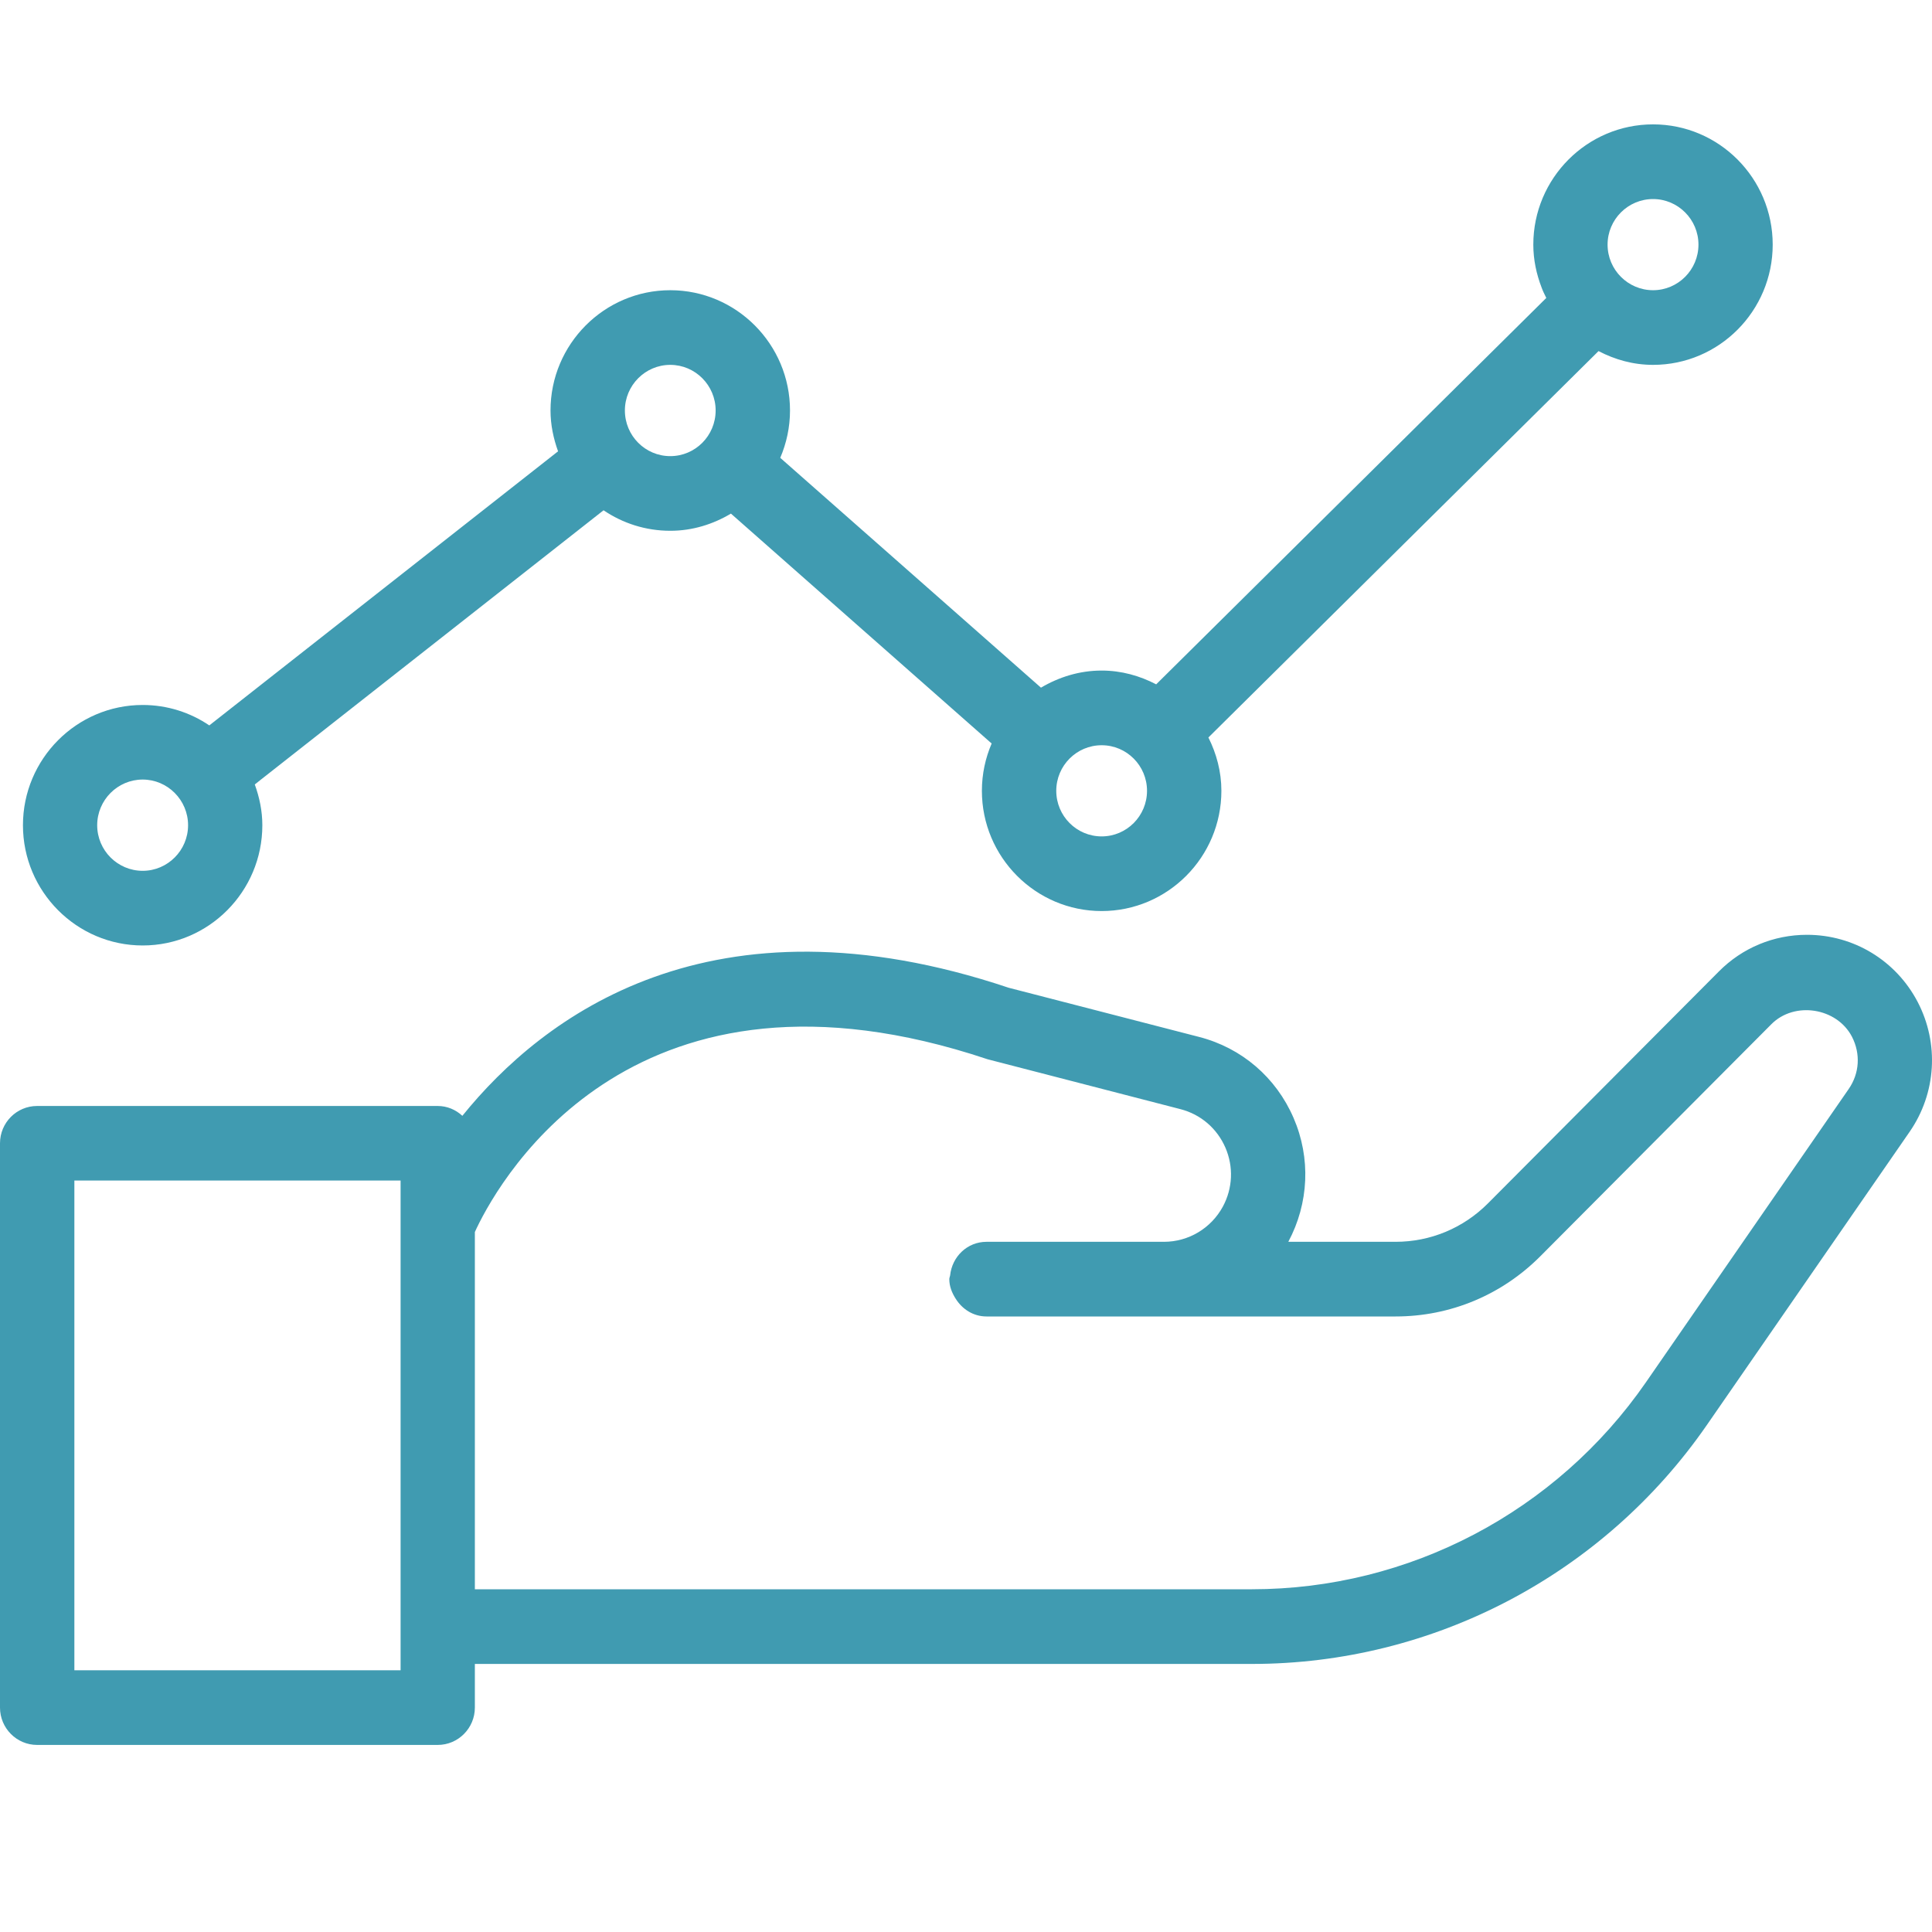
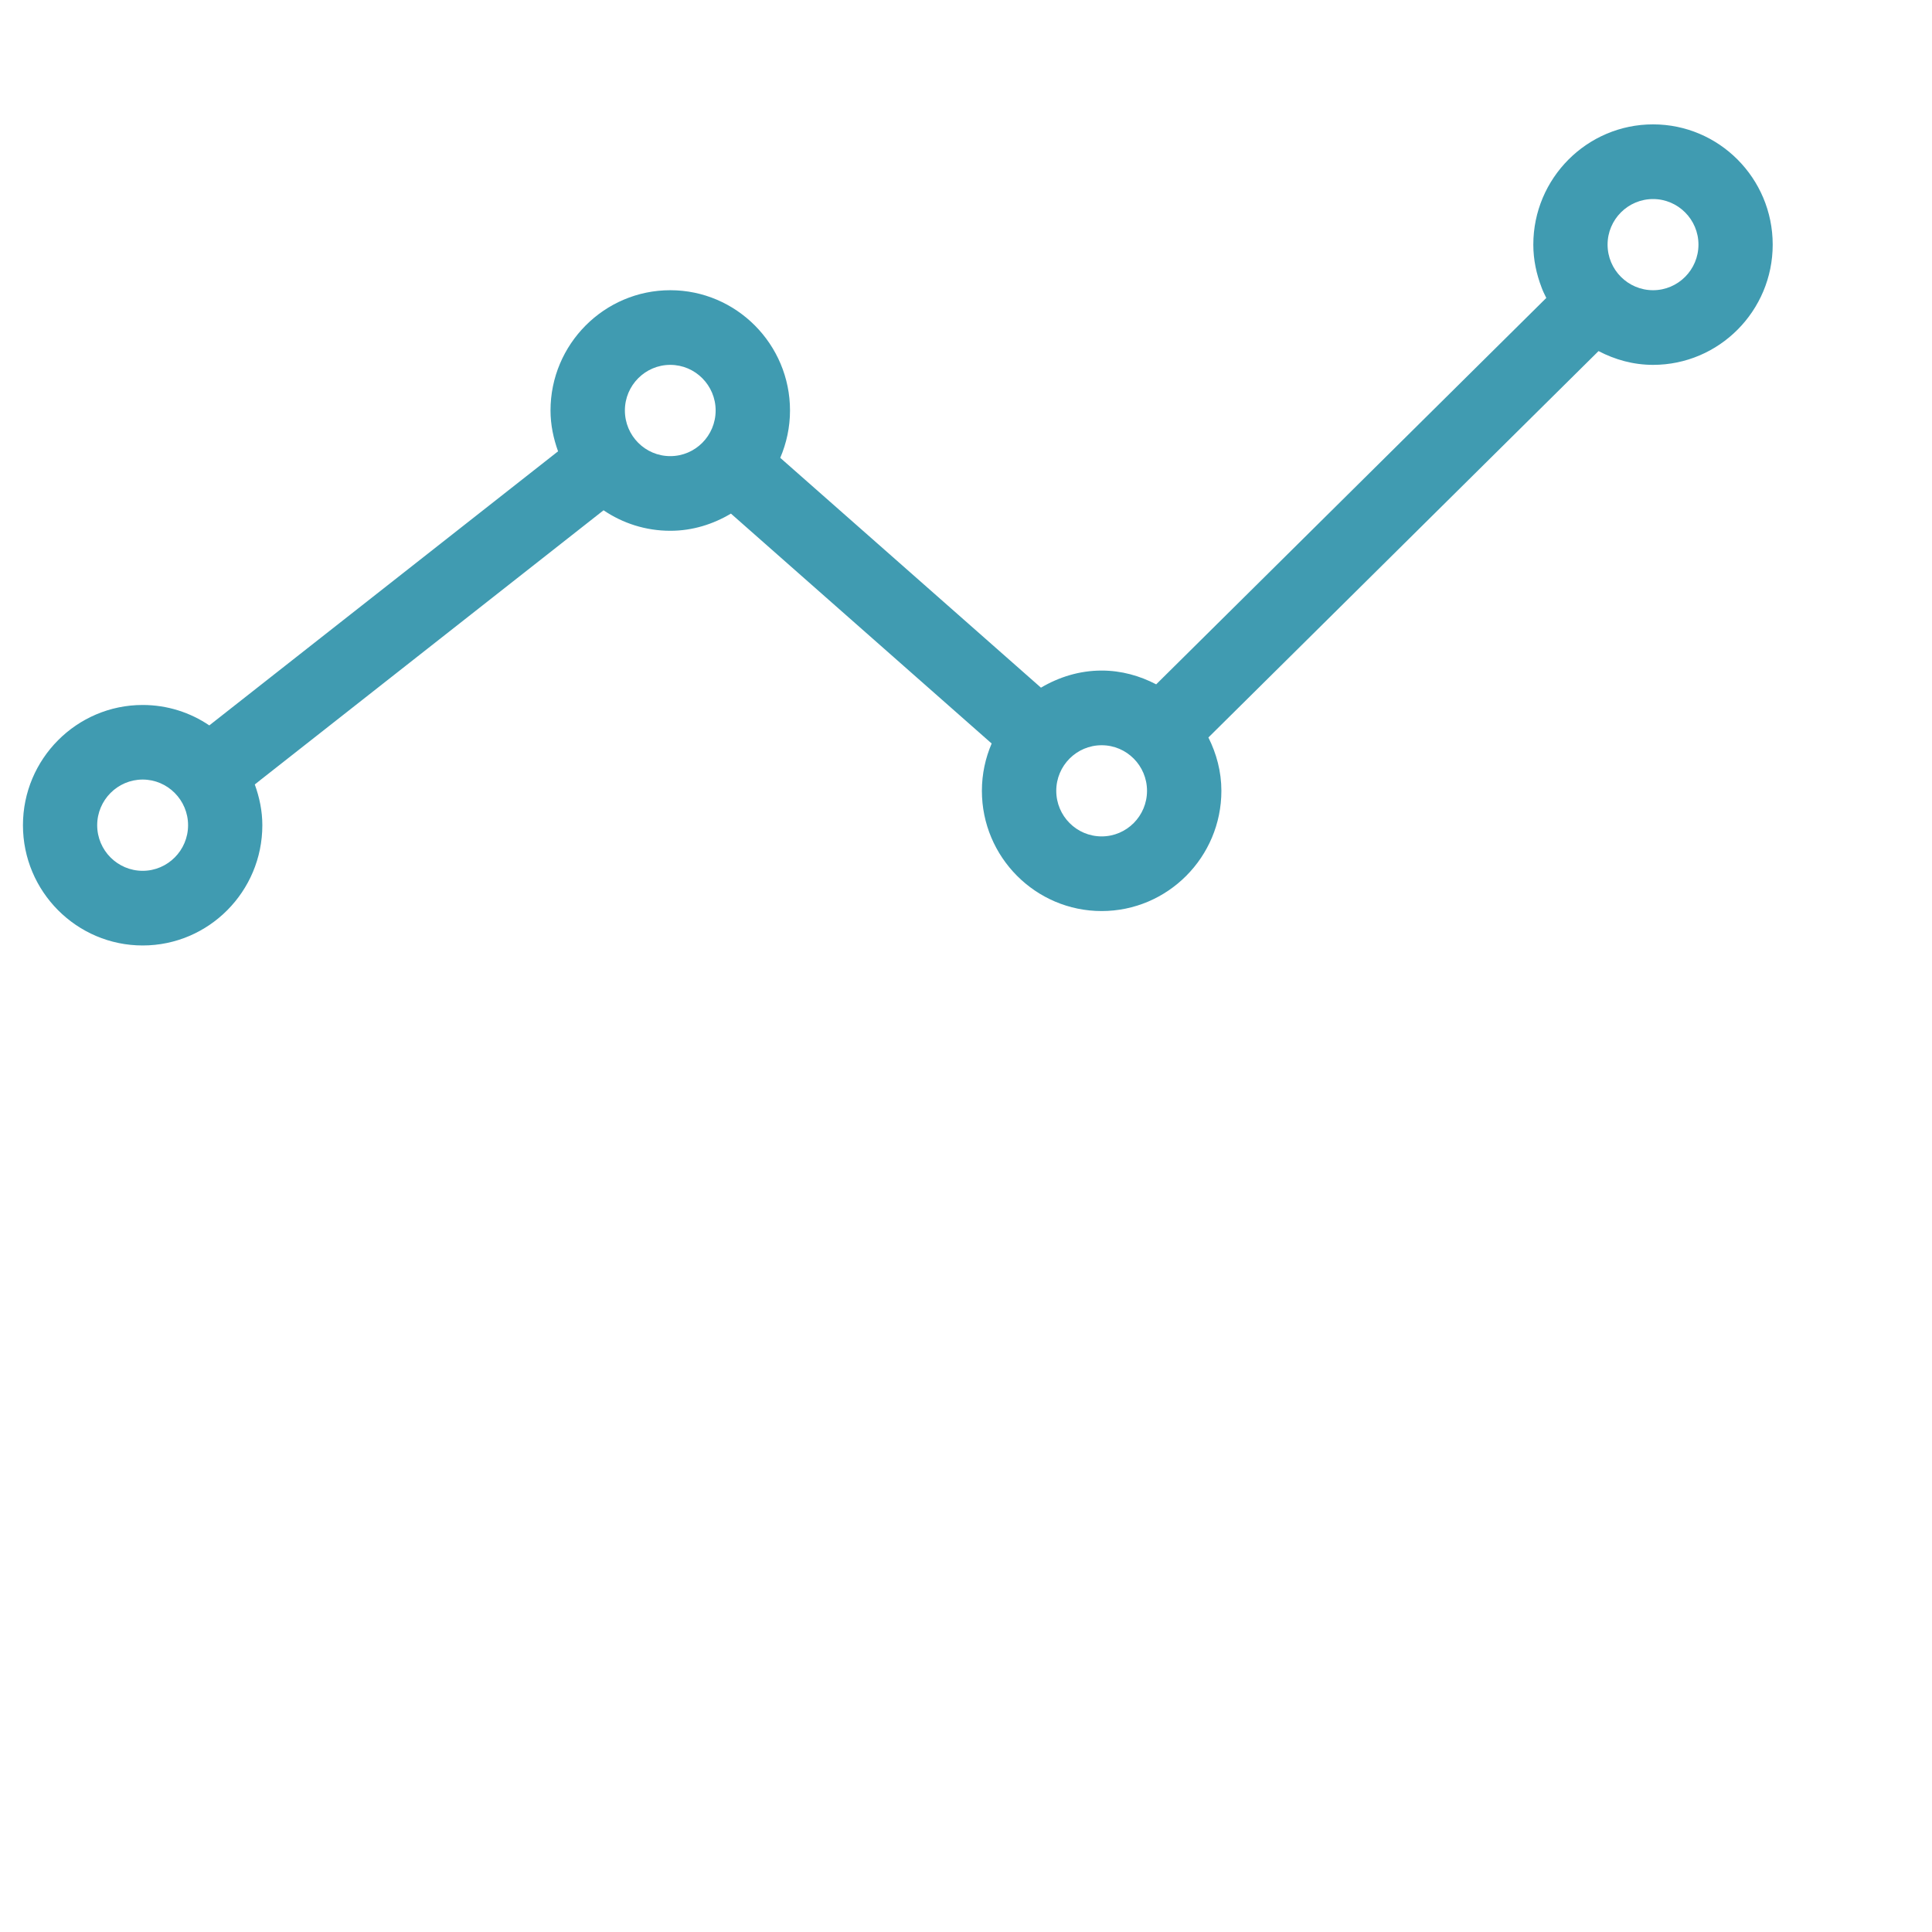
<svg xmlns="http://www.w3.org/2000/svg" width="100" zoomAndPan="magnify" viewBox="0 0 75 75" height="100" preserveAspectRatio="xMidYMid meet" version="1.0">
  <defs>
    <clipPath id="e955ab854d">
-       <path d="M 0 36.219 L 75 36.219 L 75 67.738 L 0 67.738 Z M 0 36.219 " clip-rule="nonzero" />
-     </clipPath>
+       </clipPath>
    <clipPath id="128149ff8b">
      <path d="M 0 4.781 L 69 4.781 L 69 37 L 0 37 Z M 0 4.781 " clip-rule="nonzero" />
    </clipPath>
  </defs>
  <g clip-path="url(#e955ab854d)">
-     <path fill="#409bb1" d="M 71.762 42.281 L 63.895 53.66 C 60.414 58.691 54.699 61.695 48.602 61.695 L 18.434 61.695 L 18.434 47.828 C 18.453 47.781 18.477 47.734 18.504 47.676 C 19.496 45.609 24.719 36.562 38.34 41.121 L 45.832 43.059 C 46.613 43.262 47.246 43.805 47.57 44.551 C 47.891 45.293 47.855 46.133 47.469 46.844 C 47.012 47.684 46.137 48.207 45.184 48.207 L 38.297 48.207 C 37.547 48.207 36.957 48.785 36.883 49.516 C 36.875 49.562 36.852 49.605 36.852 49.656 C 36.852 49.941 36.957 50.191 37.098 50.414 C 37.352 50.82 37.781 51.105 38.297 51.105 L 54.176 51.105 C 56.301 51.105 58.297 50.273 59.801 48.762 L 68.762 39.762 C 69.656 38.859 71.301 39.113 71.891 40.242 C 72.234 40.906 72.188 41.668 71.762 42.281 Z M 15.551 47.547 C 15.551 47.547 15.551 47.547 15.551 47.551 L 15.551 64.84 L 2.887 64.84 L 2.887 45.828 L 15.551 45.828 Z M 74.445 38.898 C 73.605 37.289 71.961 36.289 70.148 36.289 C 68.855 36.289 67.637 36.793 66.723 37.715 L 57.762 46.715 C 56.805 47.676 55.527 48.207 54.176 48.207 L 50.012 48.207 C 50.812 46.707 50.891 44.957 50.215 43.395 C 49.535 41.824 48.203 40.68 46.551 40.254 L 39.156 38.344 C 27.59 34.469 21.059 39.465 17.949 43.316 C 17.695 43.082 17.363 42.934 16.992 42.934 L 1.441 42.934 C 0.645 42.934 0 43.582 0 44.383 L 0 66.289 C 0 67.086 0.645 67.738 1.441 67.738 L 16.992 67.738 C 17.789 67.738 18.434 67.086 18.434 66.289 L 18.434 64.594 L 48.602 64.594 C 55.645 64.594 62.246 61.125 66.262 55.316 L 74.133 43.934 C 75.164 42.441 75.285 40.512 74.445 38.898 " fill-opacity="1" fill-rule="nonzero" />
-   </g>
+     </g>
  <g clip-path="url(#128149ff8b)">
    <path fill="#409bb1" d="M 5.539 30.262 C 6.508 30.262 7.301 31.059 7.301 32.035 C 7.301 33.012 6.508 33.805 5.539 33.805 C 4.566 33.805 3.773 33.012 3.773 32.035 C 3.773 31.059 4.566 30.262 5.539 30.262 Z M 26.02 14.164 C 26.992 14.164 27.781 14.961 27.781 15.934 C 27.781 16.914 26.992 17.707 26.02 17.707 C 25.047 17.707 24.258 16.914 24.258 15.934 C 24.258 14.961 25.047 14.164 26.02 14.164 Z M 42.766 28.93 C 43.738 28.93 44.527 29.723 44.527 30.699 C 44.527 31.676 43.738 32.469 42.766 32.469 C 41.793 32.469 41.004 31.676 41.004 30.699 C 41.004 29.723 41.793 28.93 42.766 28.93 Z M 64.172 7.727 C 65.141 7.727 65.934 8.52 65.934 9.496 C 65.934 10.473 65.141 11.266 64.172 11.266 C 63.199 11.266 62.406 10.473 62.406 9.496 C 62.406 8.52 63.199 7.727 64.172 7.727 Z M 5.539 36.703 C 8.102 36.703 10.184 34.609 10.184 32.035 C 10.184 31.477 10.07 30.949 9.891 30.453 L 10.117 30.273 L 23.43 19.809 C 24.172 20.312 25.062 20.605 26.02 20.605 C 26.883 20.605 27.68 20.352 28.375 19.938 L 30.996 22.25 L 38.496 28.863 C 38.254 29.426 38.117 30.047 38.117 30.699 C 38.117 33.273 40.203 35.367 42.766 35.367 C 45.328 35.367 47.414 33.273 47.414 30.699 C 47.414 29.953 47.223 29.254 46.91 28.629 L 62.055 13.629 C 62.691 13.961 63.402 14.164 64.172 14.164 C 66.734 14.164 68.816 12.07 68.816 9.496 C 68.816 6.922 66.734 4.828 64.172 4.828 C 61.609 4.828 59.523 6.922 59.523 9.496 C 59.523 10.086 59.645 10.641 59.844 11.16 C 59.895 11.301 59.961 11.434 60.027 11.566 L 44.883 26.566 C 44.246 26.234 43.531 26.031 42.766 26.031 C 41.902 26.031 41.105 26.285 40.41 26.695 L 34.039 21.078 L 30.289 17.773 C 30.531 17.207 30.668 16.586 30.668 15.934 C 30.668 13.363 28.582 11.266 26.02 11.266 C 23.457 11.266 21.371 13.363 21.371 15.934 C 21.371 16.492 21.484 17.02 21.664 17.52 L 8.125 28.16 C 7.387 27.66 6.496 27.367 5.539 27.367 C 2.977 27.367 0.891 29.461 0.891 32.035 C 0.891 34.609 2.977 36.703 5.539 36.703 " fill-opacity="1" fill-rule="nonzero" />
  </g>
</svg>